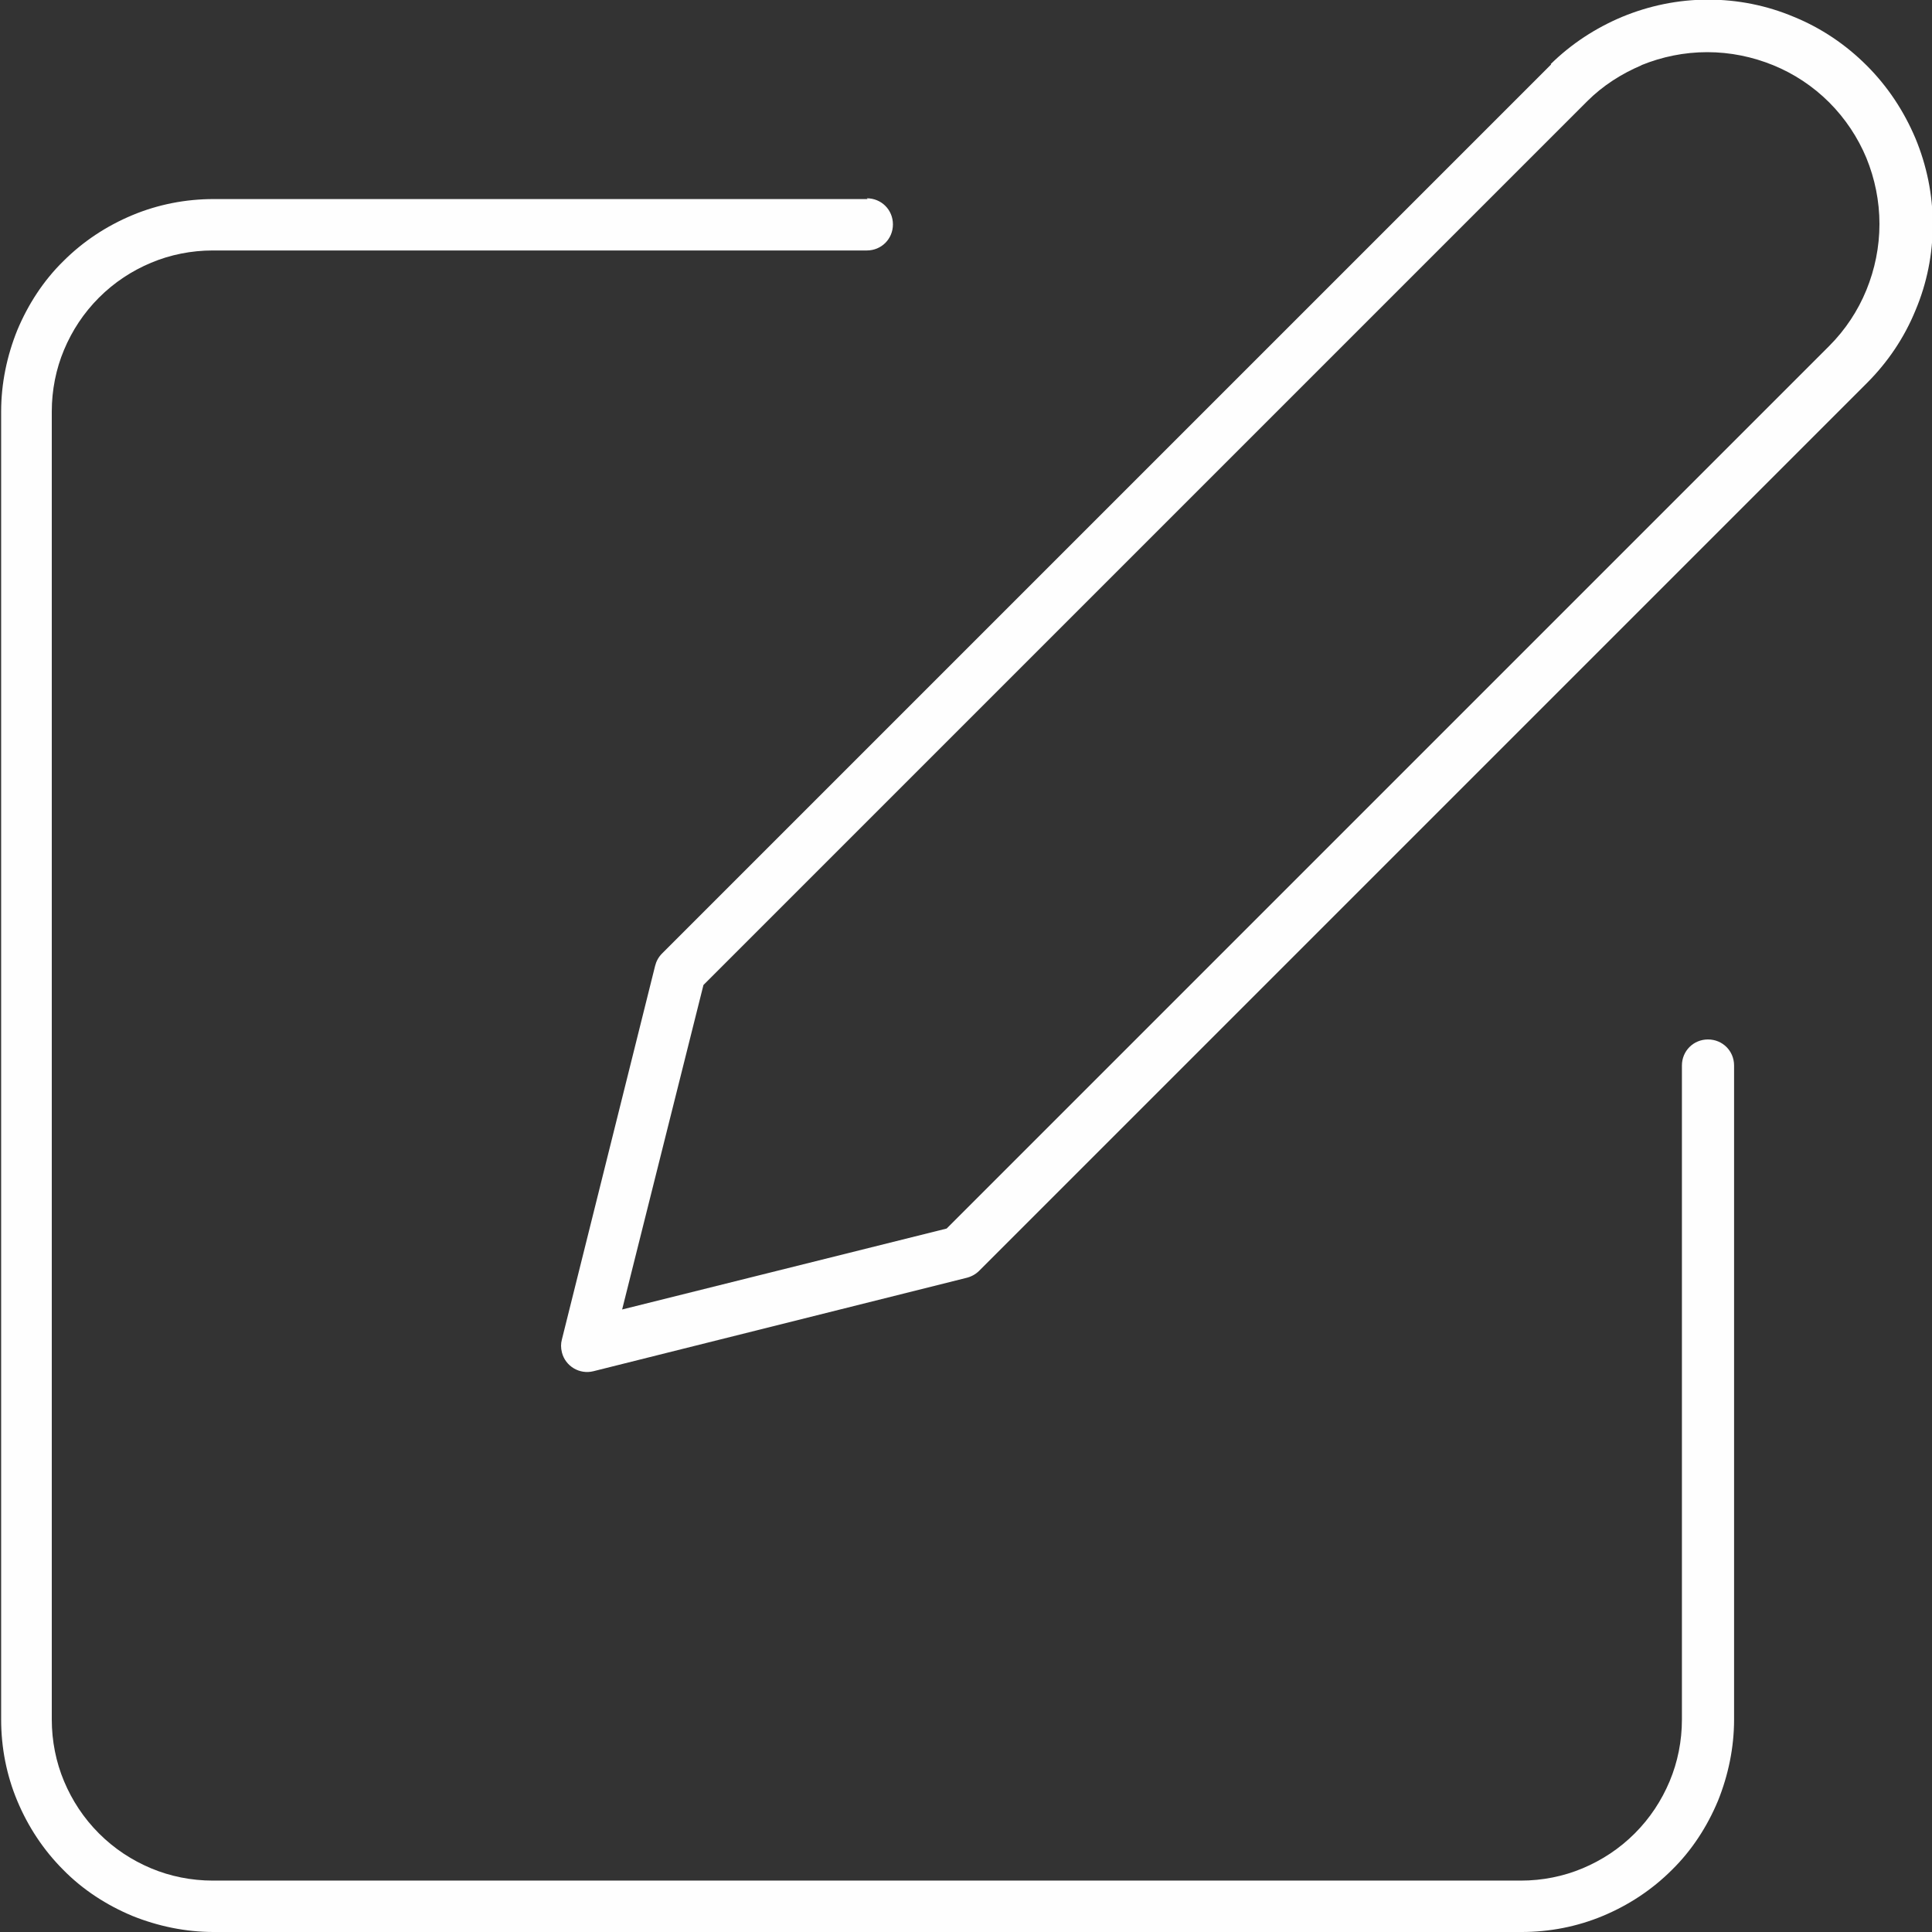
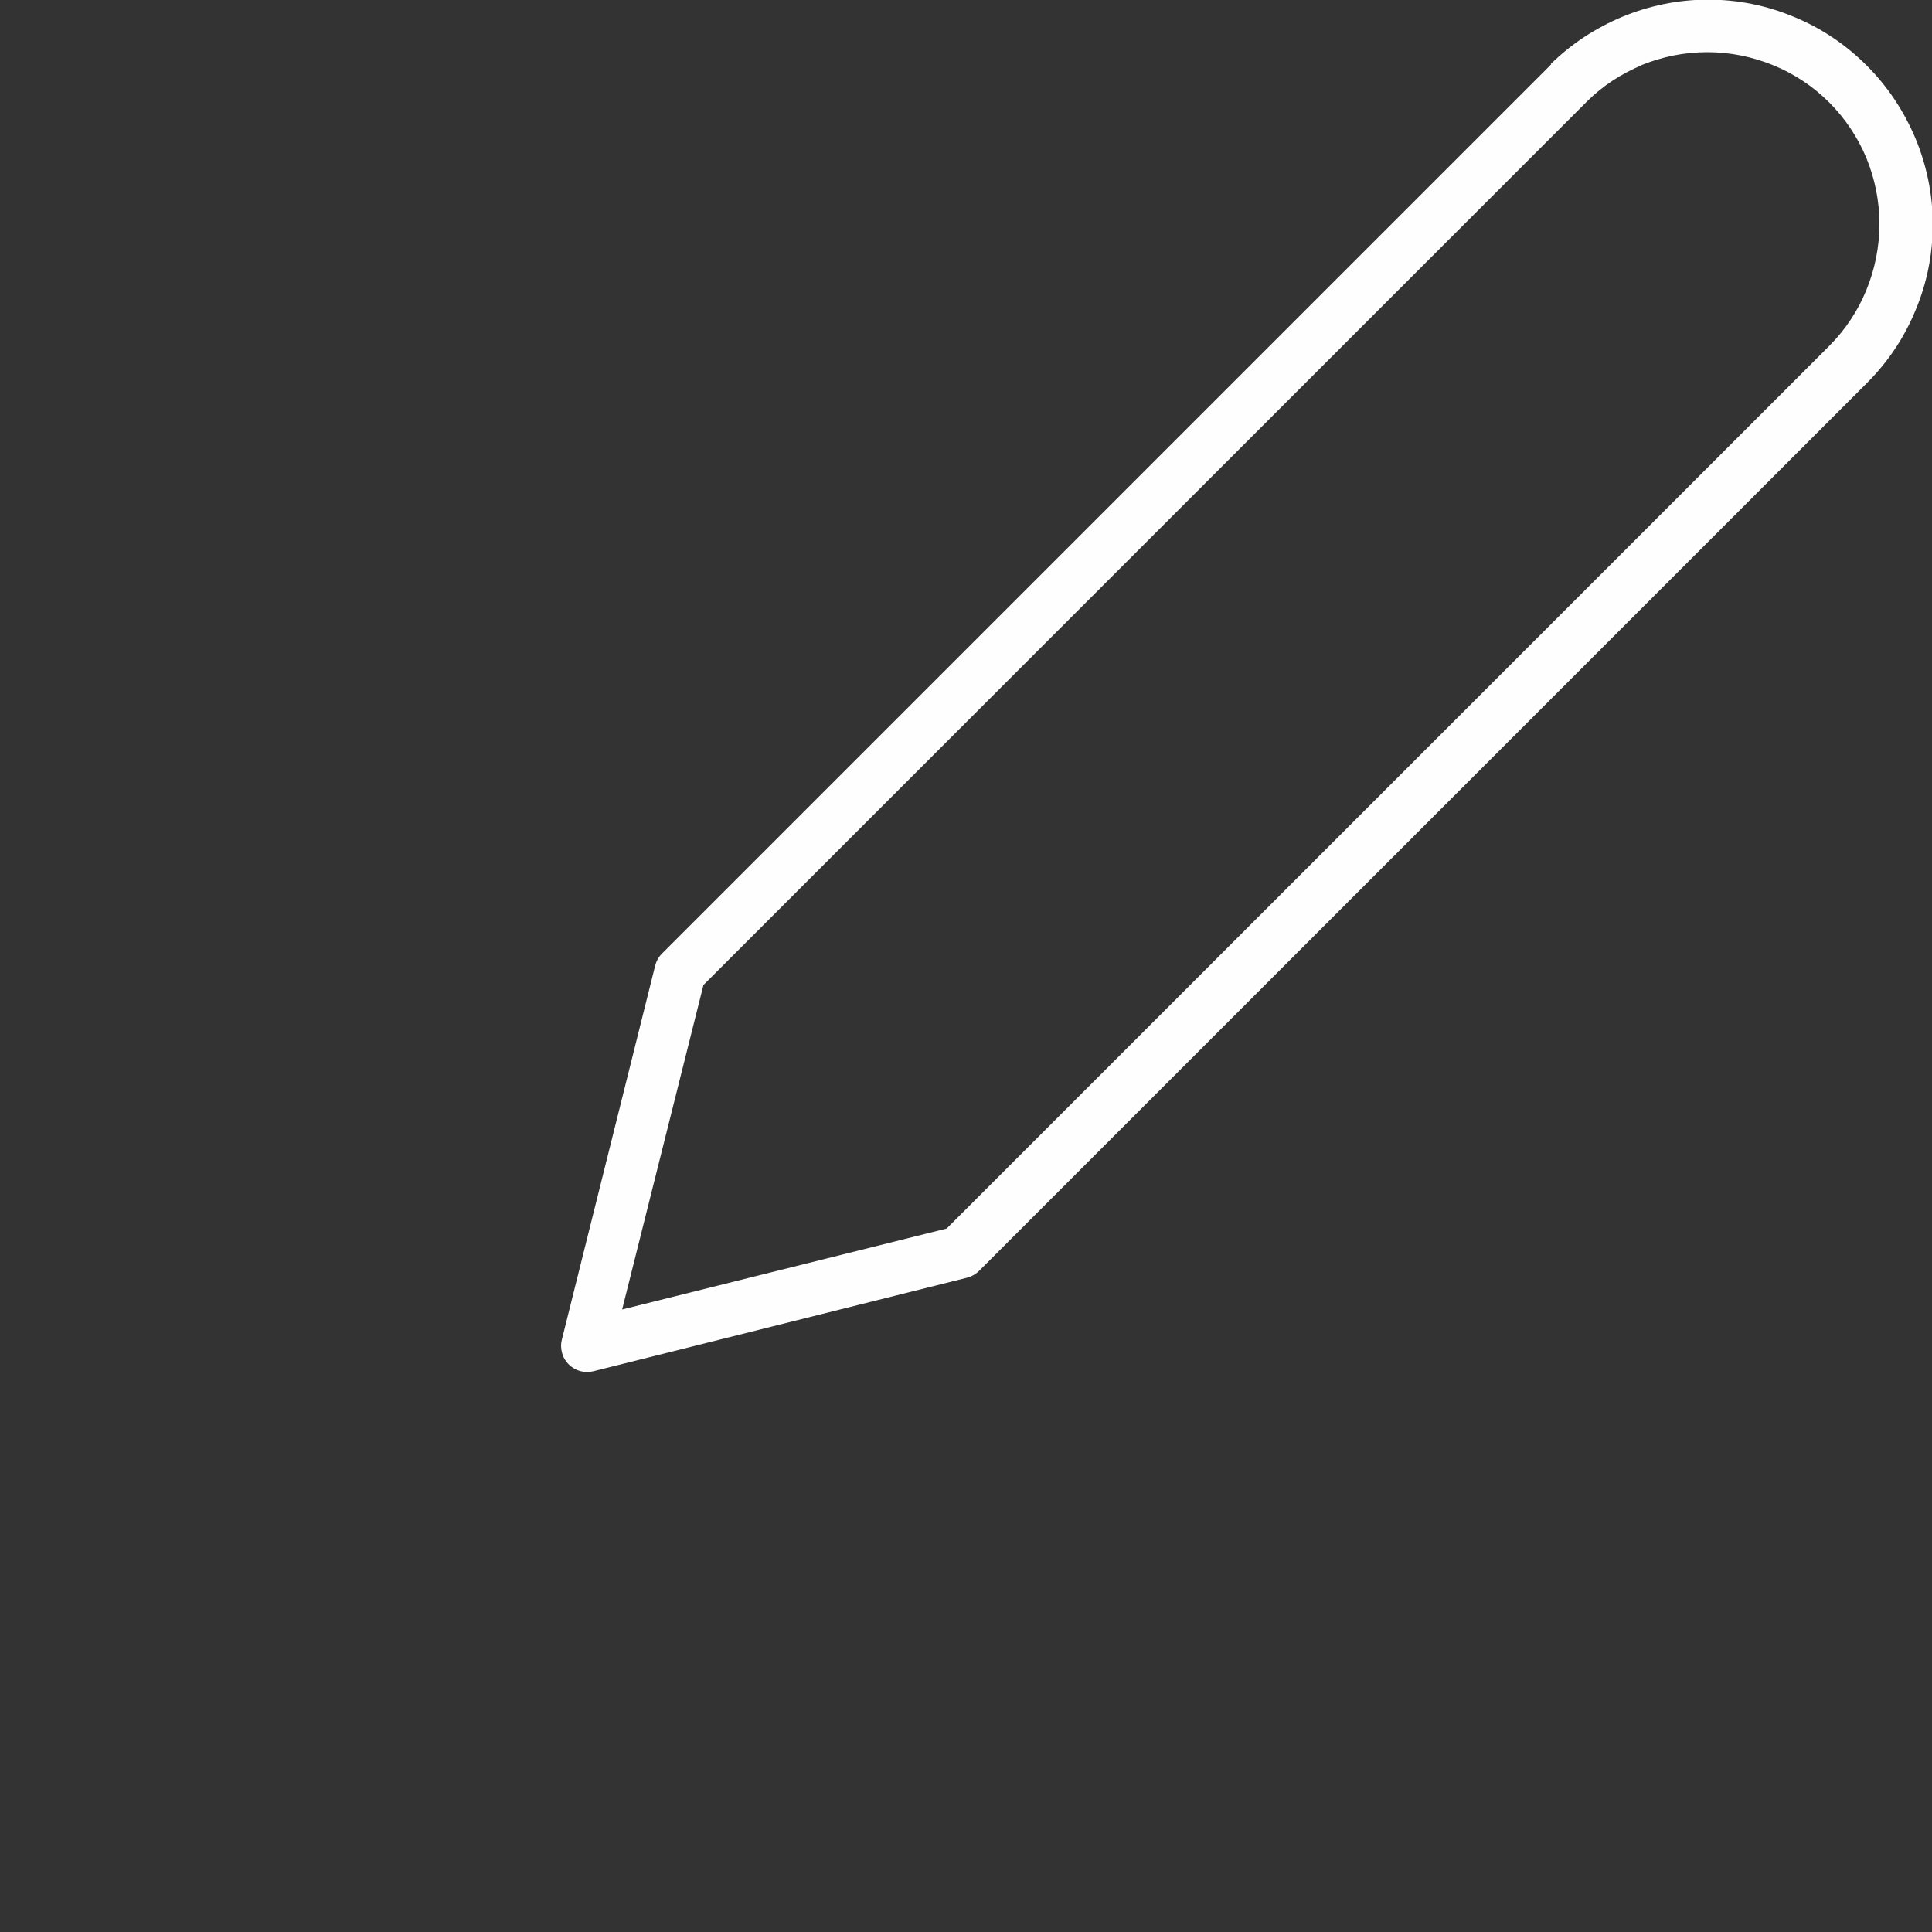
<svg xmlns="http://www.w3.org/2000/svg" xml:space="preserve" width="19.579mm" height="19.579mm" version="1.1" style="shape-rendering:geometricPrecision; text-rendering:geometricPrecision; image-rendering:optimizeQuality; fill-rule:evenodd; clip-rule:evenodd" viewBox="0 0 50.37 50.37">
  <rect x="0" y="0" width="50.37" height="50.37" fill="#333333" stroke="none" />
  <defs>
    <style type="text/css">
   
    .fil0 {fill:#FEFEFE;fill-rule:nonzero}
   
  </style>
  </defs>
  <g id="Слой_x0020_1">
    <g id="_2395871221296">
-       <path class="fil0" d="M22.6 5.17c0.38,0 0.68,0.3 0.68,0.68 0,0.38 -0.3,0.68 -0.68,0.68l-17.05 0c-0.56,0 -1.11,0.11 -1.61,0.32 -0.5,0.21 -0.96,0.51 -1.36,0.91 -0.4,0.4 -0.7,0.86 -0.91,1.36 -0.21,0.5 -0.32,1.05 -0.32,1.61l0 34.1c0,0.56 0.11,1.11 0.32,1.61 0.21,0.5 0.51,0.96 0.91,1.36 0.4,0.4 0.86,0.7 1.36,0.91 0.5,0.21 1.05,0.32 1.61,0.32l34.1 0c0.56,0 1.11,-0.11 1.61,-0.32 0.5,-0.21 0.96,-0.51 1.36,-0.91 0.4,-0.4 0.7,-0.86 0.91,-1.36 0.21,-0.5 0.32,-1.05 0.32,-1.61l0 -17.05c0,-0.38 0.3,-0.68 0.68,-0.68 0.38,0 0.68,0.3 0.68,0.68l0 17.05c0,0.73 -0.15,1.45 -0.42,2.12 -0.28,0.67 -0.68,1.29 -1.2,1.8 -0.52,0.52 -1.13,0.92 -1.8,1.2 -0.67,0.28 -1.39,0.42 -2.12,0.42l-34.1 0c-0.73,0 -1.45,-0.15 -2.12,-0.42 -0.67,-0.28 -1.29,-0.68 -1.8,-1.2 -0.52,-0.52 -0.92,-1.13 -1.2,-1.8 -0.28,-0.67 -0.42,-1.39 -0.42,-2.12l0 -34.1c0,-0.73 0.15,-1.45 0.42,-2.12 0.28,-0.67 0.68,-1.29 1.2,-1.8 0.52,-0.52 1.13,-0.92 1.8,-1.2 0.67,-0.28 1.39,-0.42 2.12,-0.42l17.05 0z" />
      <path class="fil0" d="M40.43 1.67c0.54,-0.53 1.17,-0.94 1.86,-1.23 0.7,-0.29 1.46,-0.45 2.24,-0.45 0.77,0 1.53,0.15 2.24,0.45 0.71,0.29 1.35,0.72 1.9,1.27 0.55,0.55 0.97,1.19 1.27,1.9 0.29,0.7 0.45,1.46 0.45,2.24 0,0.77 -0.15,1.53 -0.45,2.24 -0.29,0.71 -0.72,1.35 -1.27,1.9l-23.14 23.14c-0.1,0.1 -0.22,0.16 -0.35,0.19l-9.71 2.43c-0.36,0.09 -0.73,-0.13 -0.82,-0.49 -0.03,-0.12 -0.03,-0.23 0,-0.34l2.43 -9.74c0.03,-0.12 0.09,-0.23 0.18,-0.32l23.18 -23.18zm2.37 0.03c-0.52,0.22 -1.01,0.53 -1.42,0.94l-23.04 23.04 -2.12 8.46 8.46 -2.11 23.01 -23.01c0.42,-0.42 0.75,-0.92 0.97,-1.46 0.22,-0.54 0.34,-1.12 0.34,-1.72 0,-0.6 -0.12,-1.18 -0.34,-1.72 -0.22,-0.53 -0.55,-1.03 -0.97,-1.45 -0.42,-0.42 -0.92,-0.75 -1.46,-0.97 -0.54,-0.22 -1.12,-0.34 -1.72,-0.34 -0.6,0 -1.18,0.12 -1.72,0.34z" />
    </g>
  </g>
</svg>